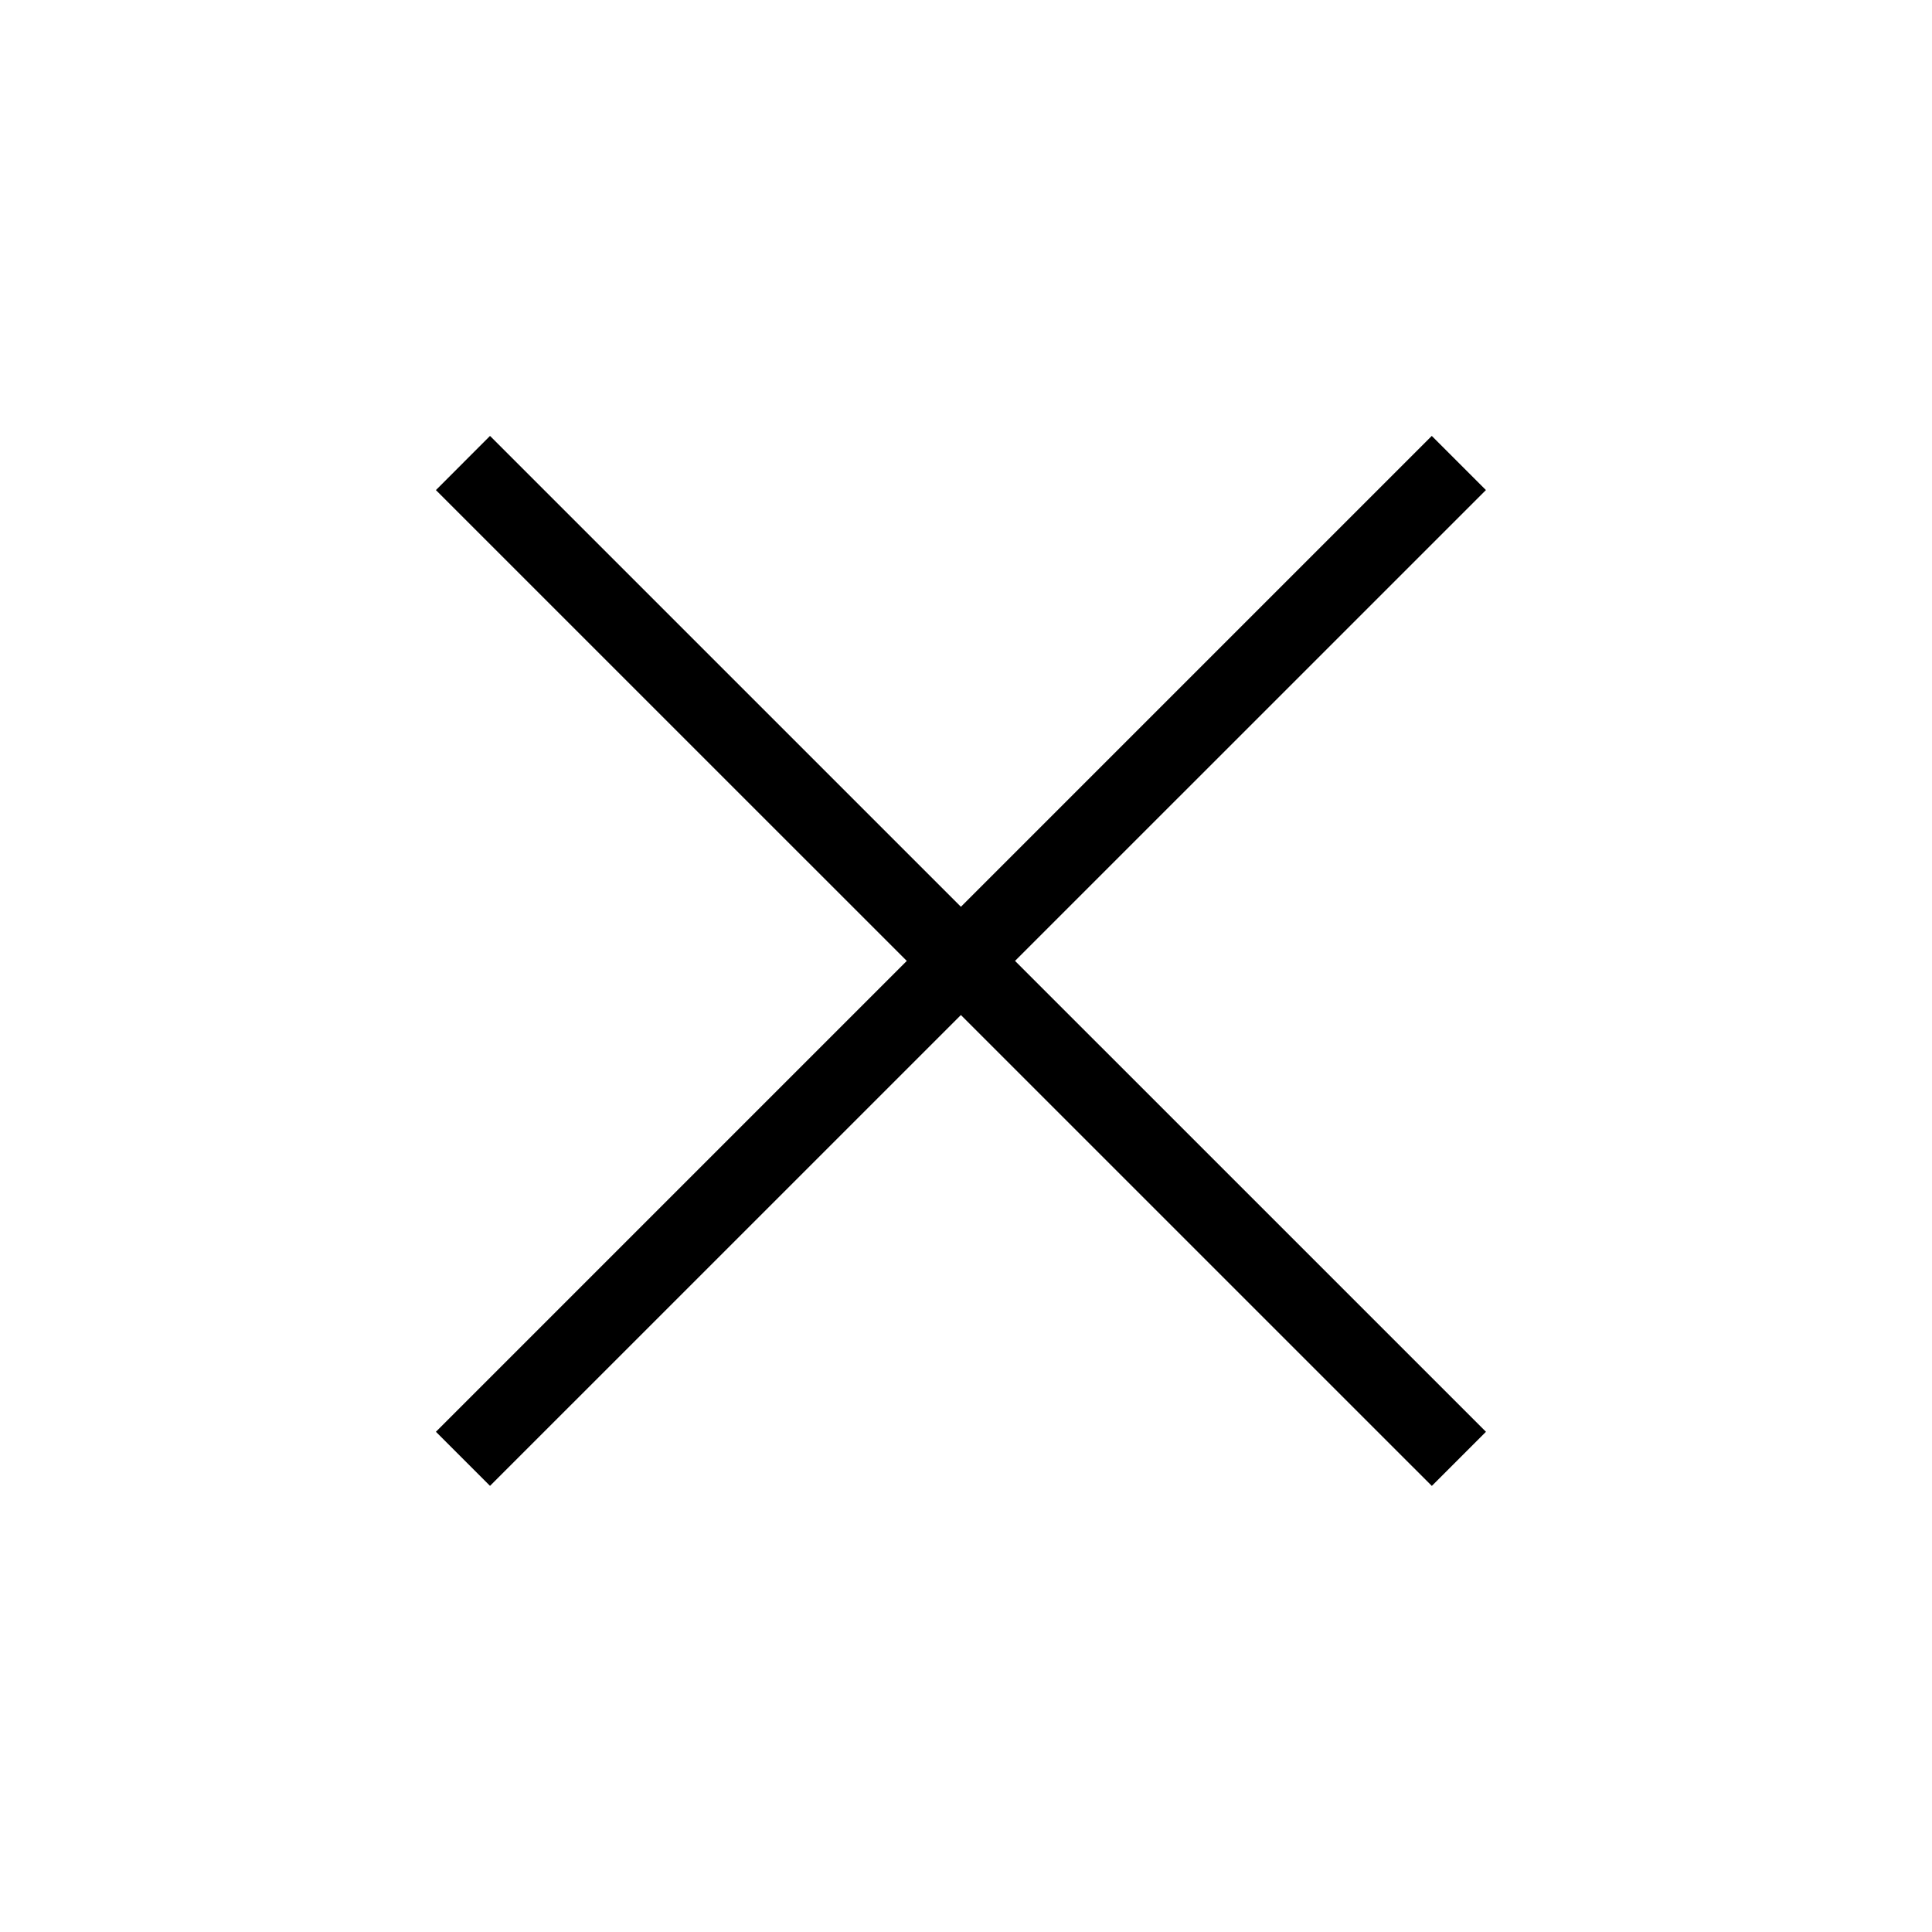
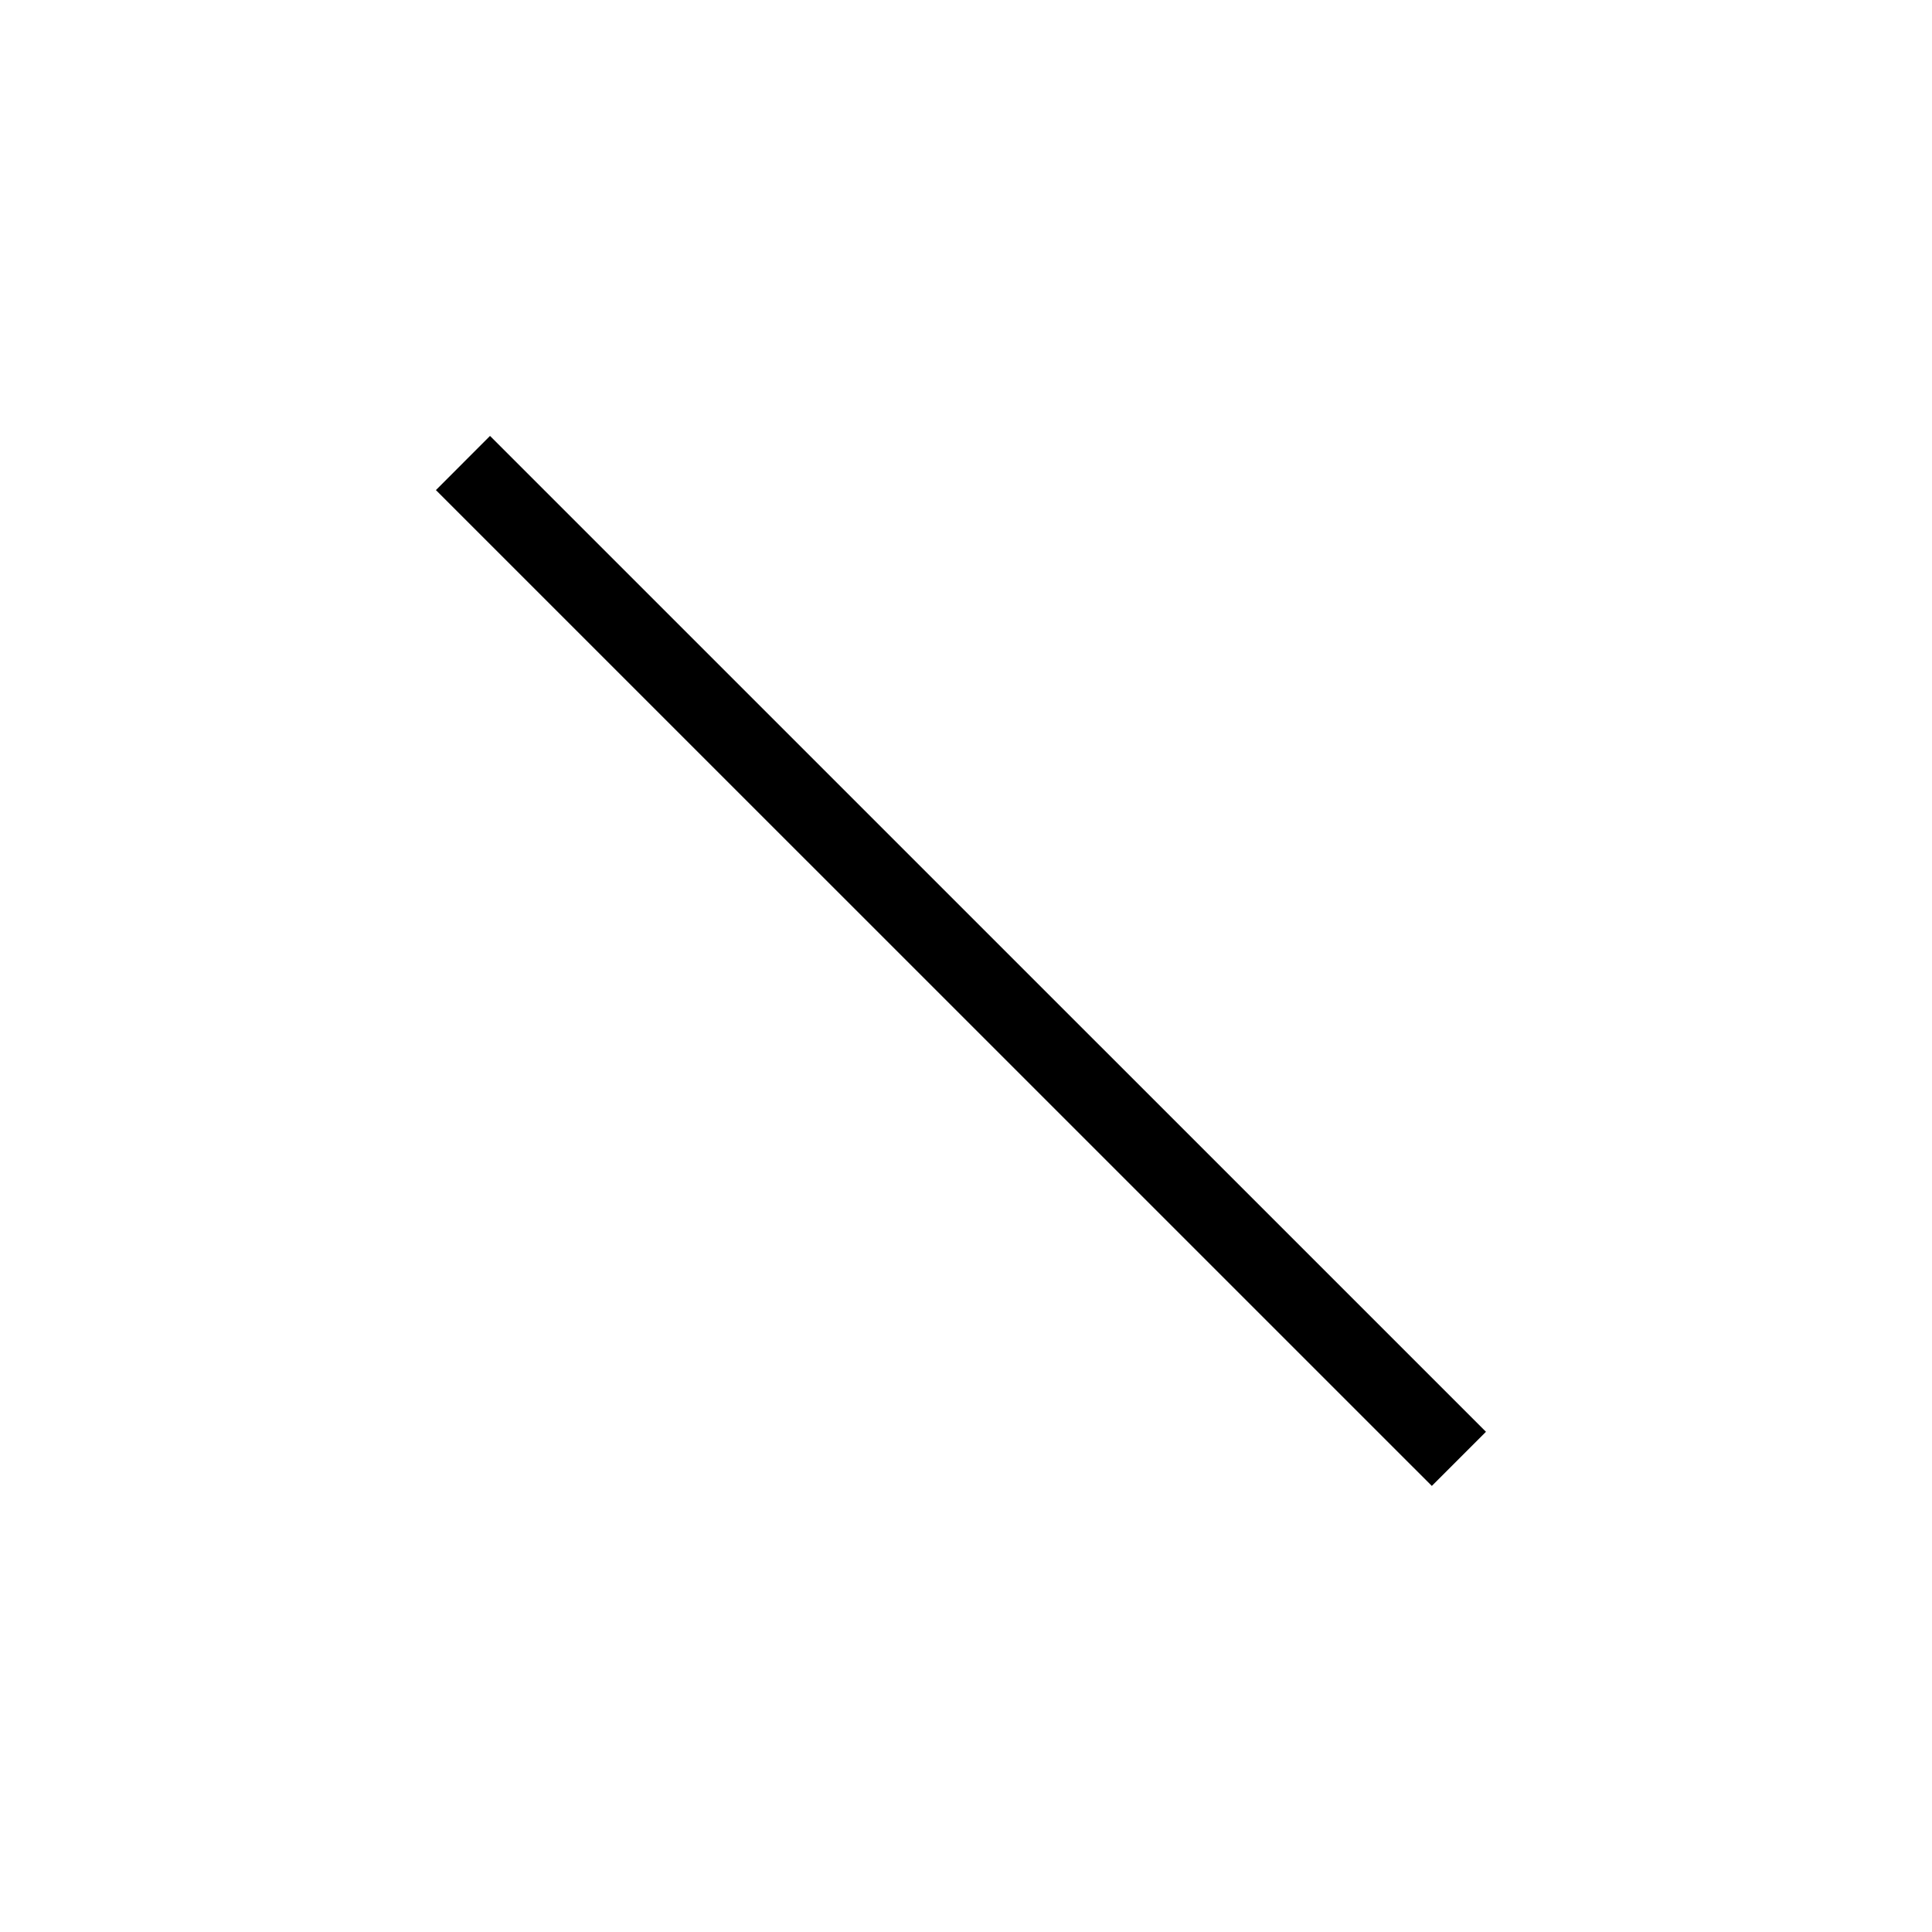
<svg xmlns="http://www.w3.org/2000/svg" width="46" height="46" viewBox="0 0 46 46" fill="none">
-   <path d="M34.09 10.379L35.379 11.668L11.667 35.378L10.379 34.09L34.09 10.379Z" fill="black" />
  <path d="M11.667 10.379L35.38 34.09L34.091 35.379L10.379 11.669L11.667 10.379Z" fill="black" />
</svg>